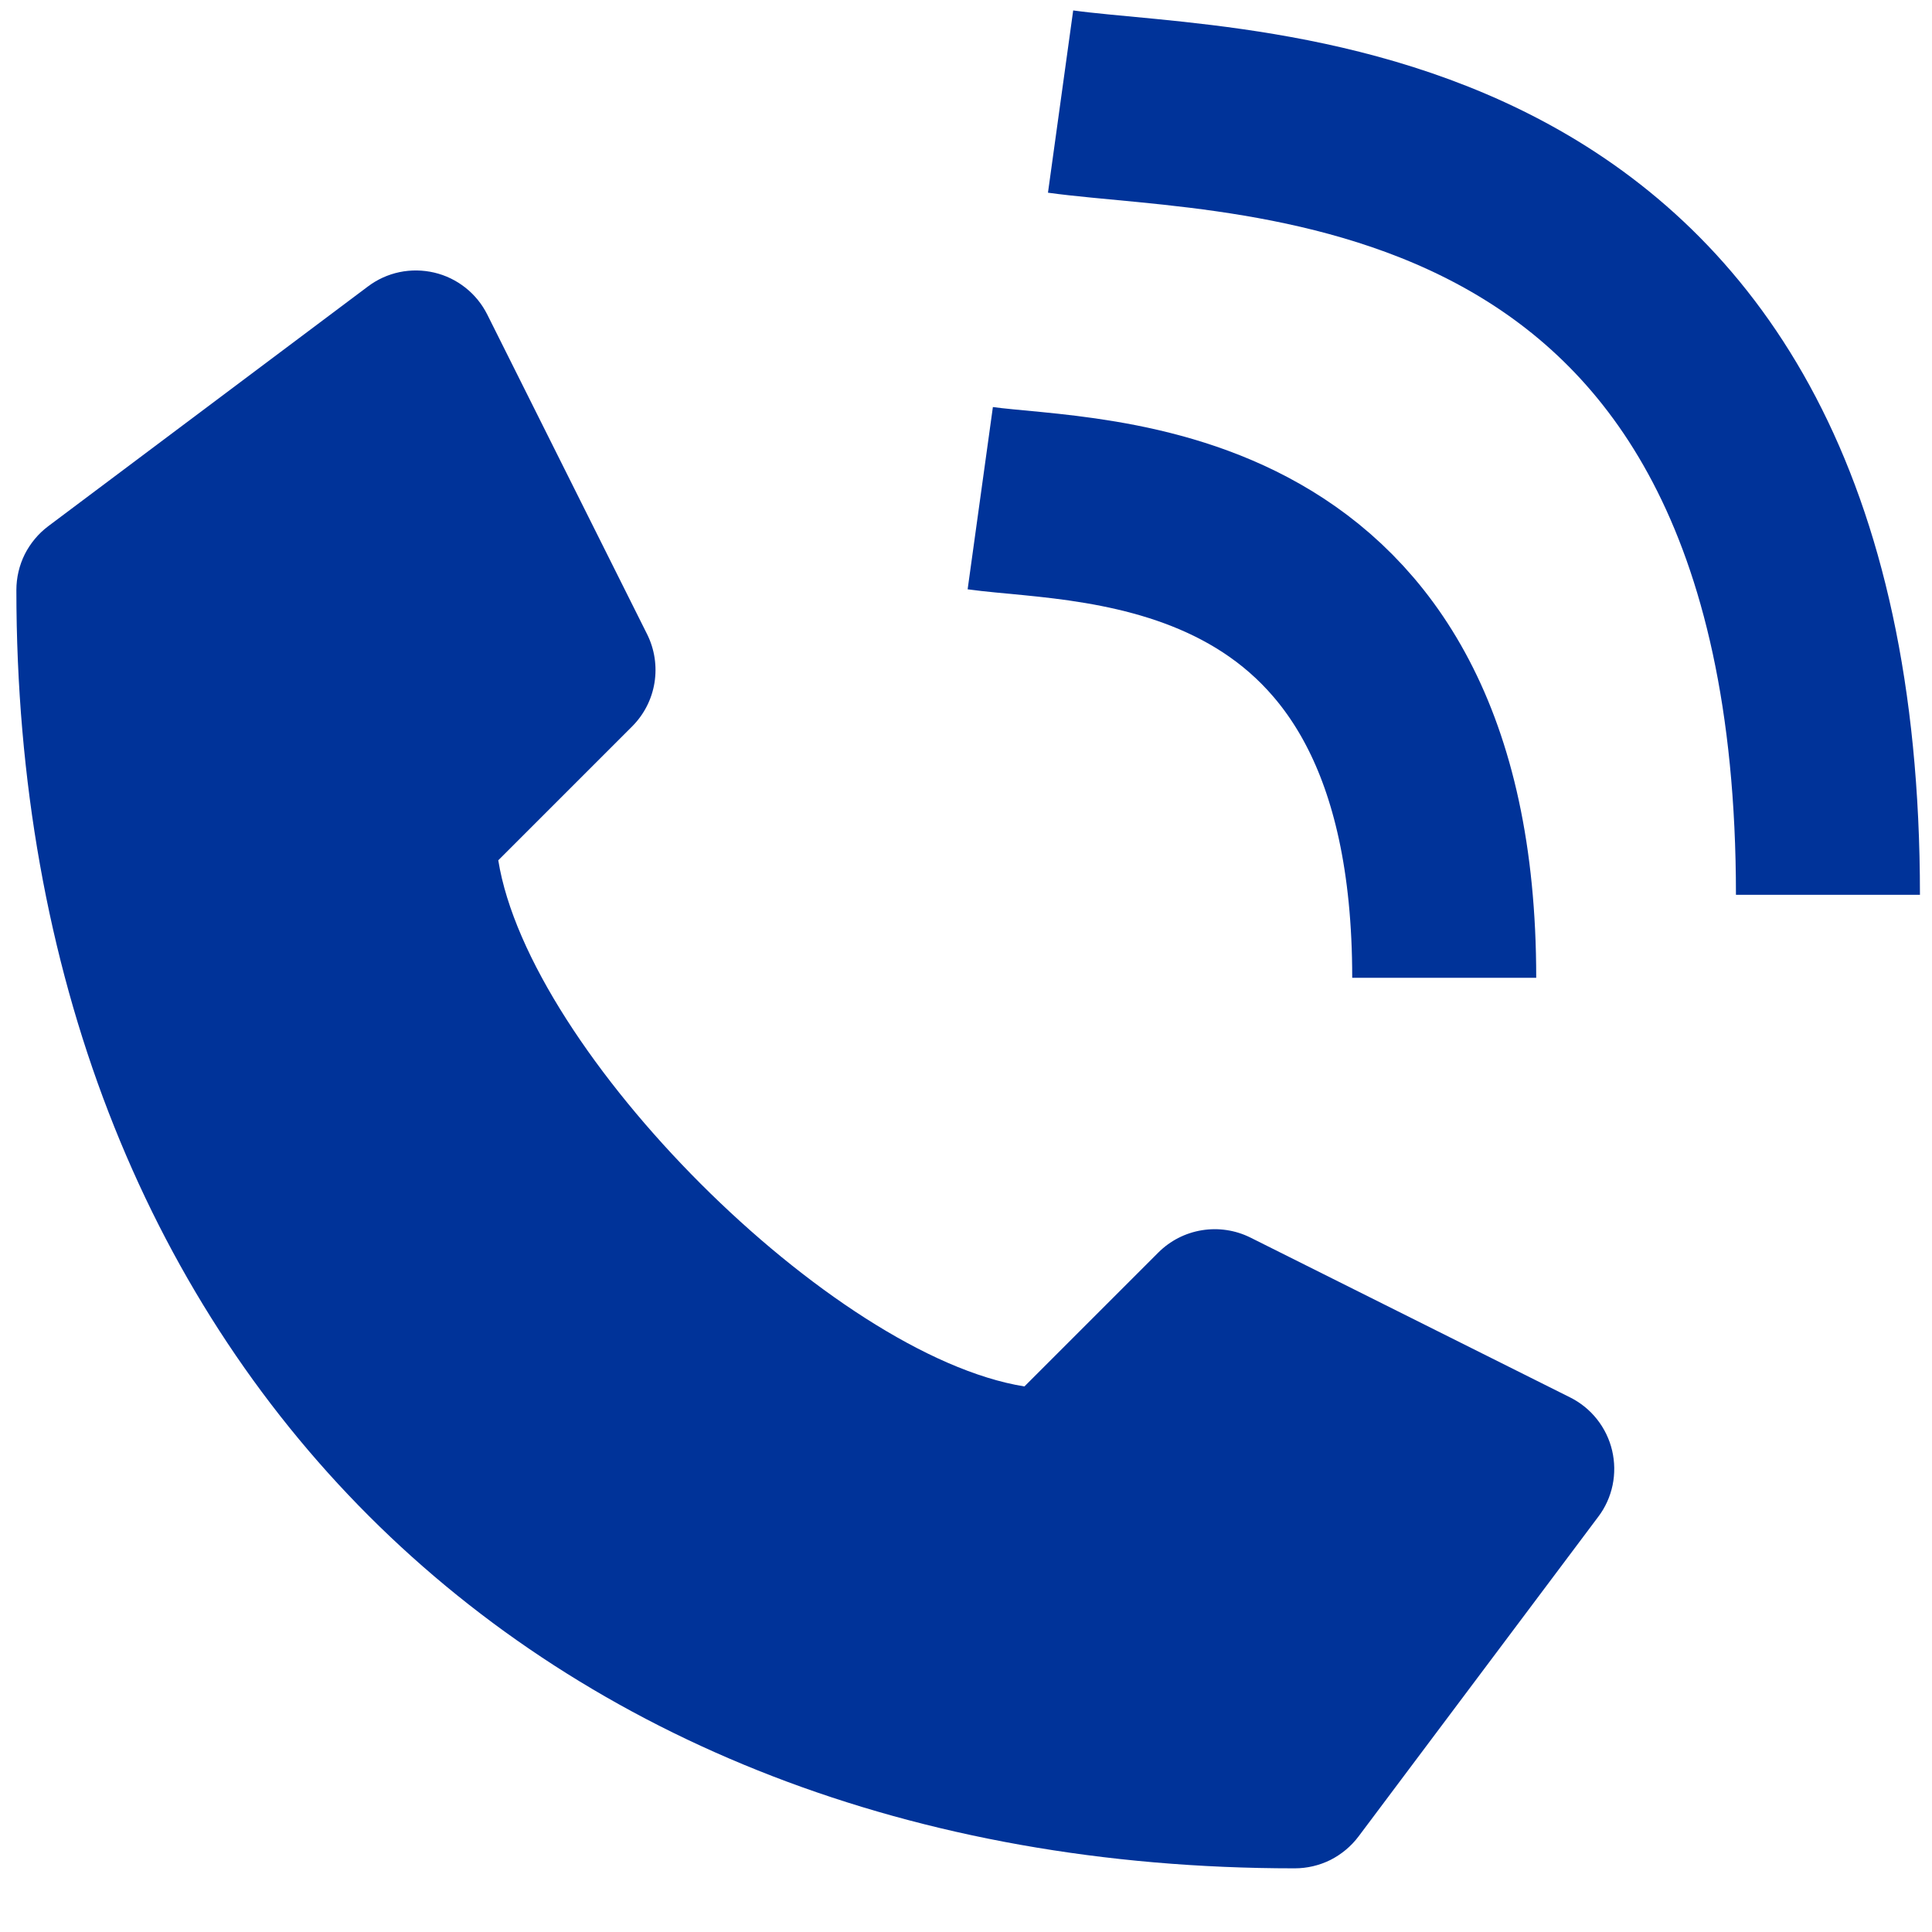
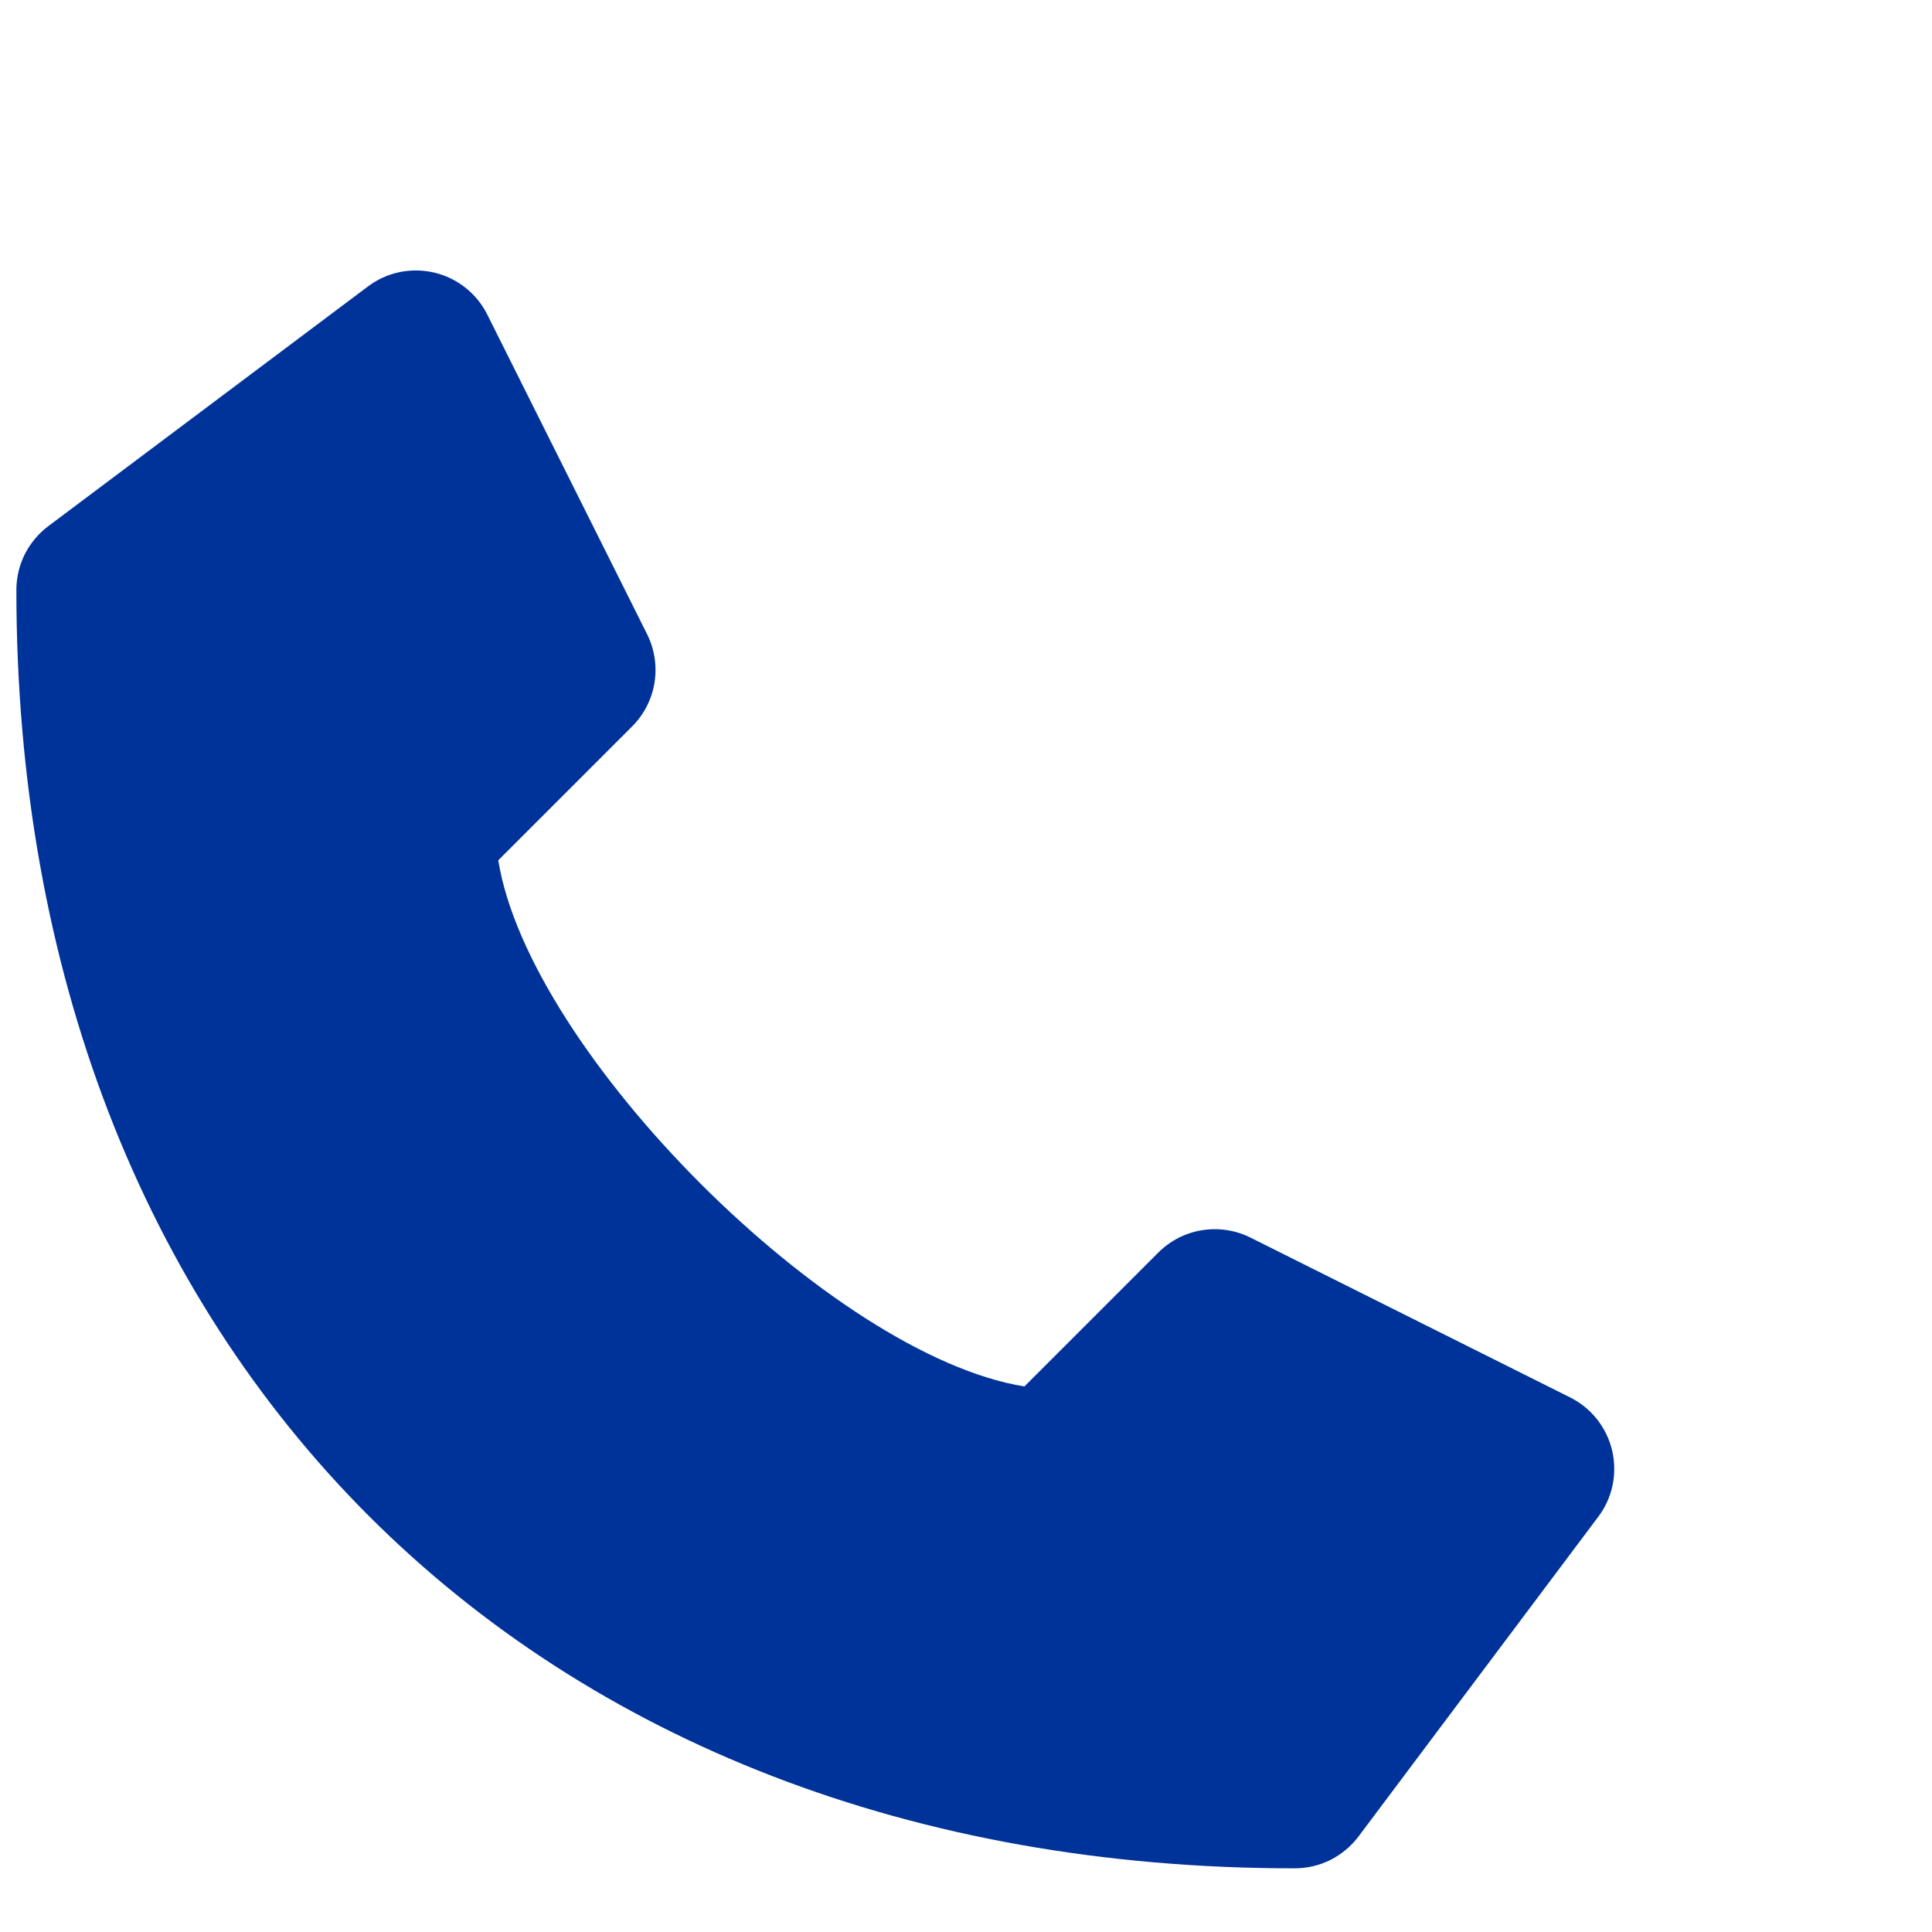
<svg xmlns="http://www.w3.org/2000/svg" width="21" height="21" viewBox="0 0 21 21" fill="none">
  <path d="M17.066 15.189L13.592 13.452C13.429 13.371 13.245 13.343 13.065 13.372C12.885 13.401 12.719 13.486 12.59 13.615L11.135 15.07C9.045 14.734 5.751 11.441 5.416 9.351L6.871 7.896C7 7.767 7.085 7.601 7.114 7.421C7.143 7.241 7.115 7.057 7.034 6.894L5.297 3.42C5.24 3.306 5.159 3.206 5.059 3.127C4.959 3.048 4.844 2.992 4.72 2.963C4.596 2.934 4.467 2.932 4.342 2.958C4.218 2.984 4.101 3.037 3.999 3.114L0.525 5.719C0.417 5.8 0.33 5.905 0.269 6.025C0.209 6.146 0.178 6.279 0.178 6.414C0.178 14.724 5.762 20.308 14.072 20.308C14.207 20.308 14.34 20.277 14.461 20.217C14.581 20.156 14.686 20.069 14.767 19.961L17.372 16.487C17.449 16.386 17.502 16.268 17.528 16.144C17.554 16.019 17.552 15.89 17.523 15.766C17.494 15.643 17.438 15.527 17.359 15.427C17.28 15.327 17.18 15.246 17.066 15.189Z" fill="#003399" />
-   <path d="M11.528 1.104C13.559 1.385 19.869 1.104 19.869 9.726" stroke="#003399" stroke-width="2" />
-   <path d="M10.655 5.415C11.882 5.585 15.698 5.415 15.698 10.628" stroke="#003399" stroke-width="2" />
</svg>